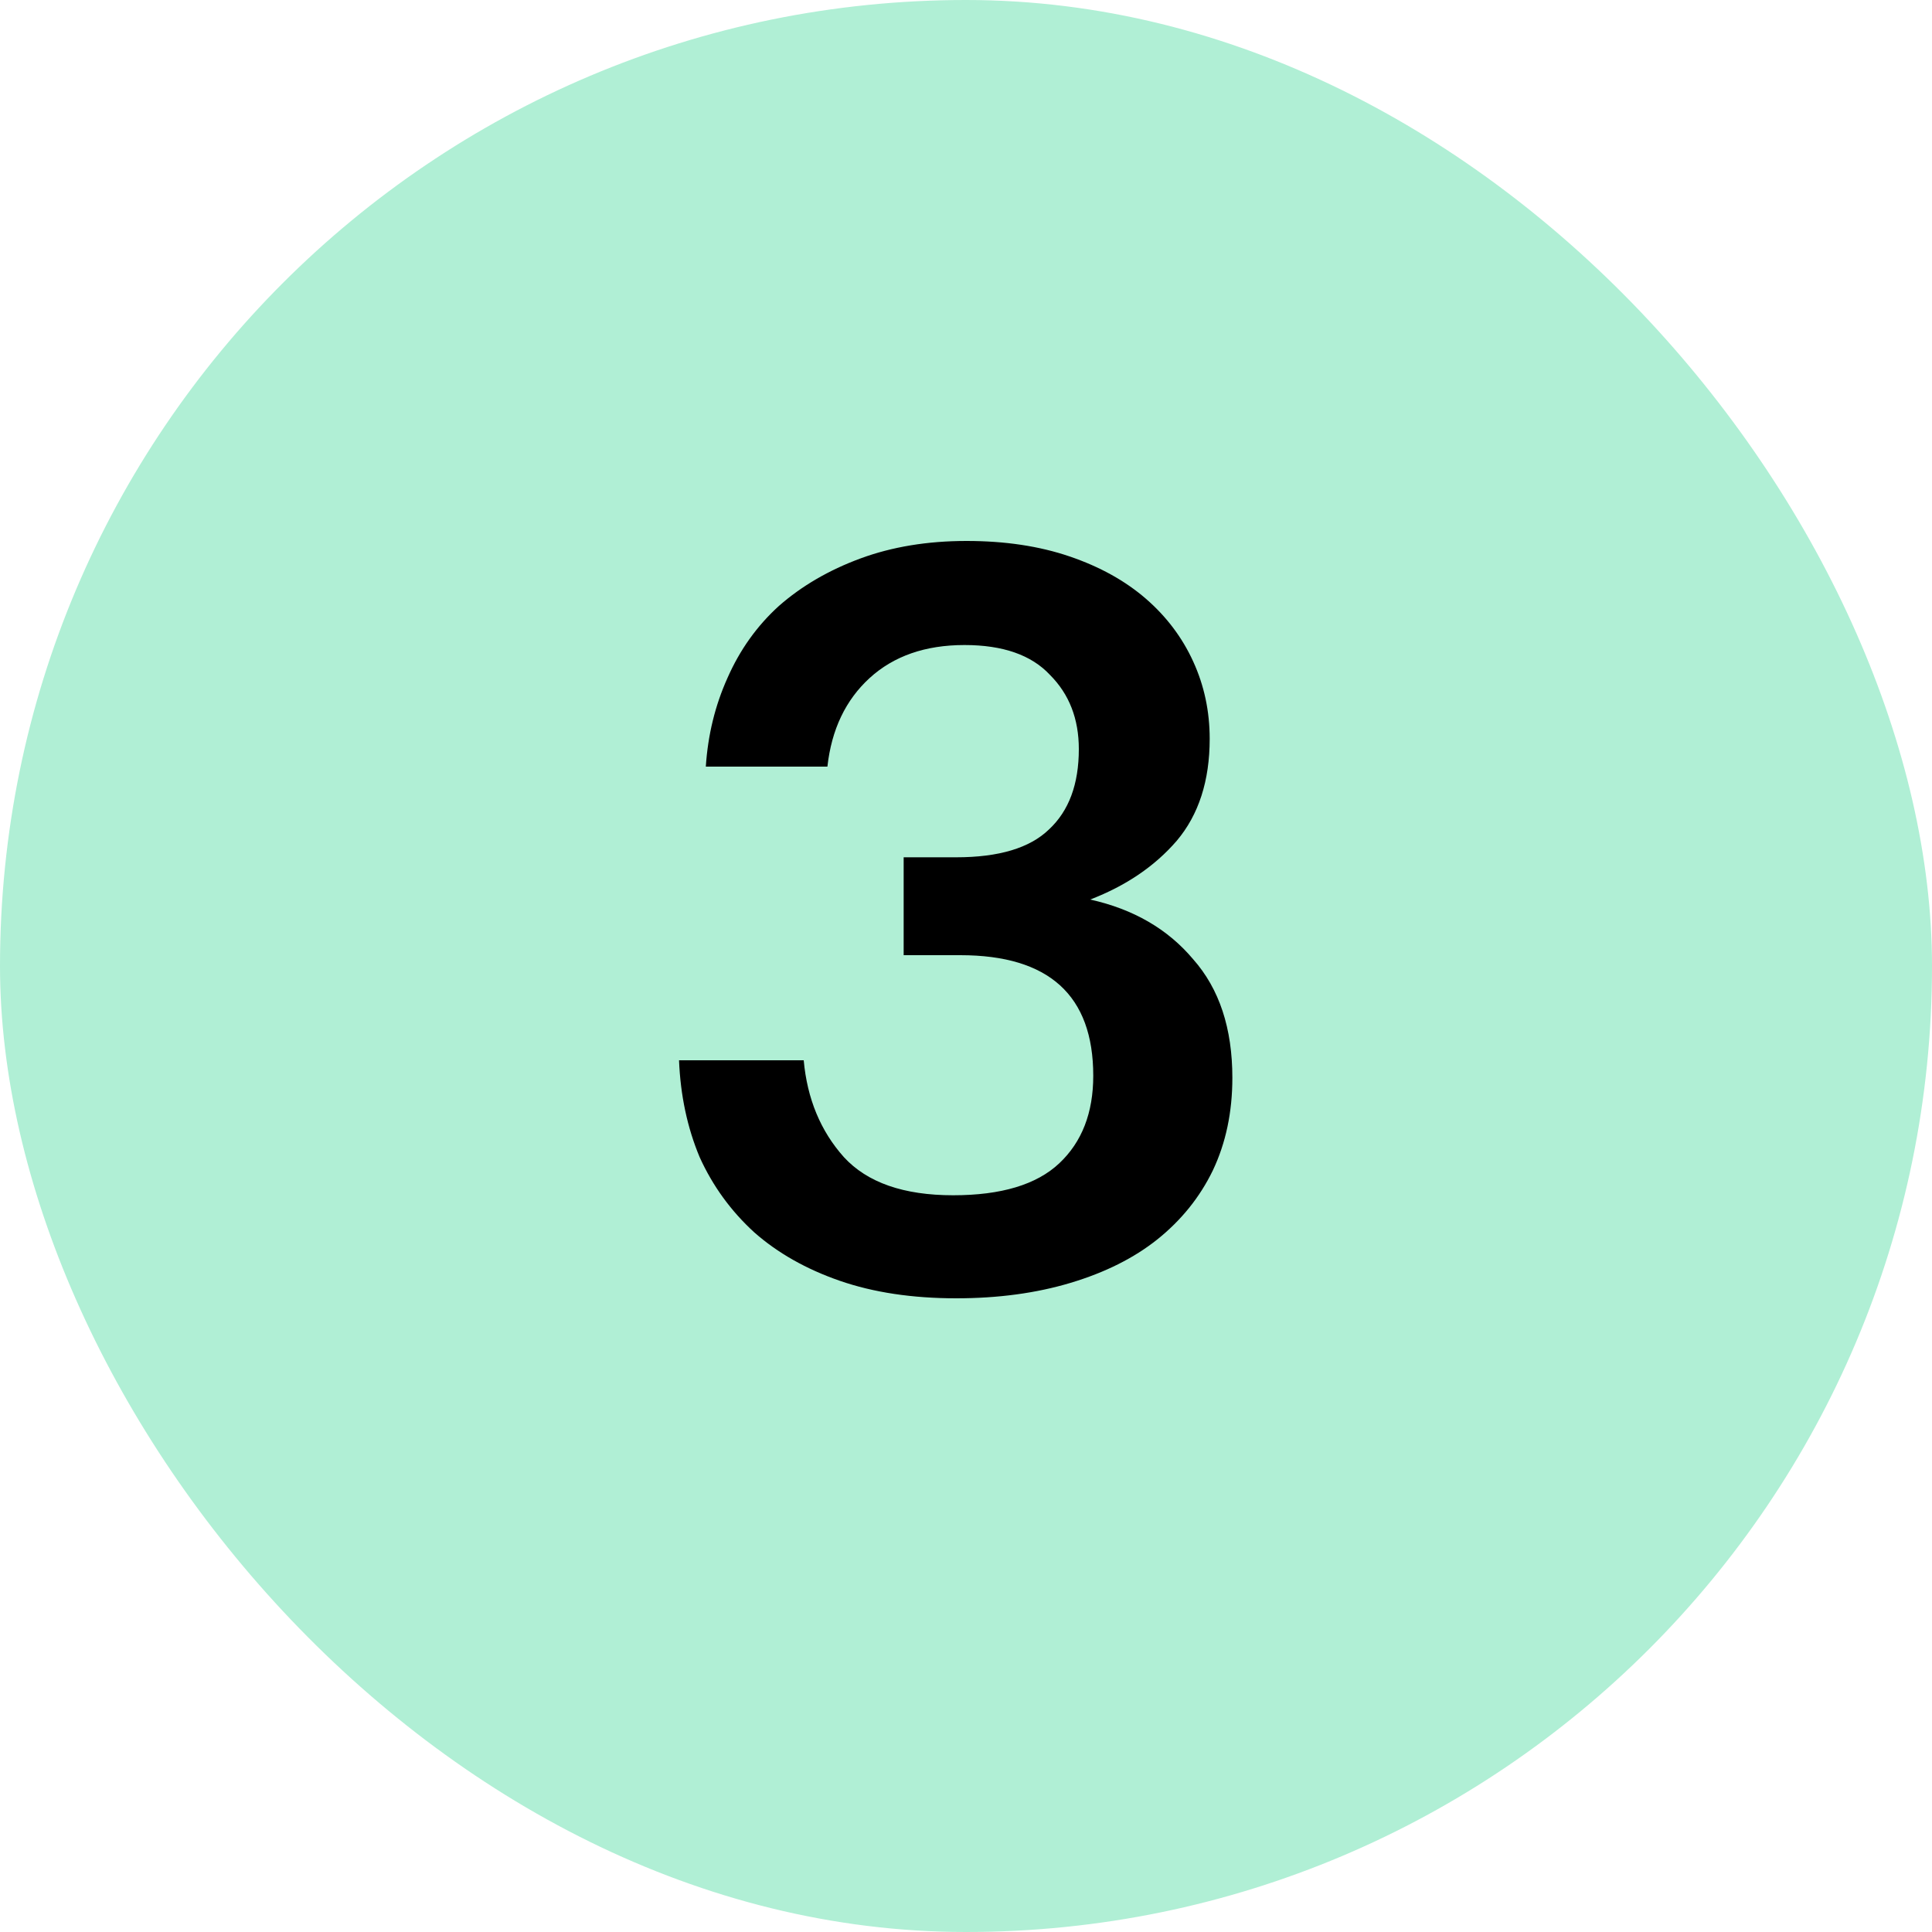
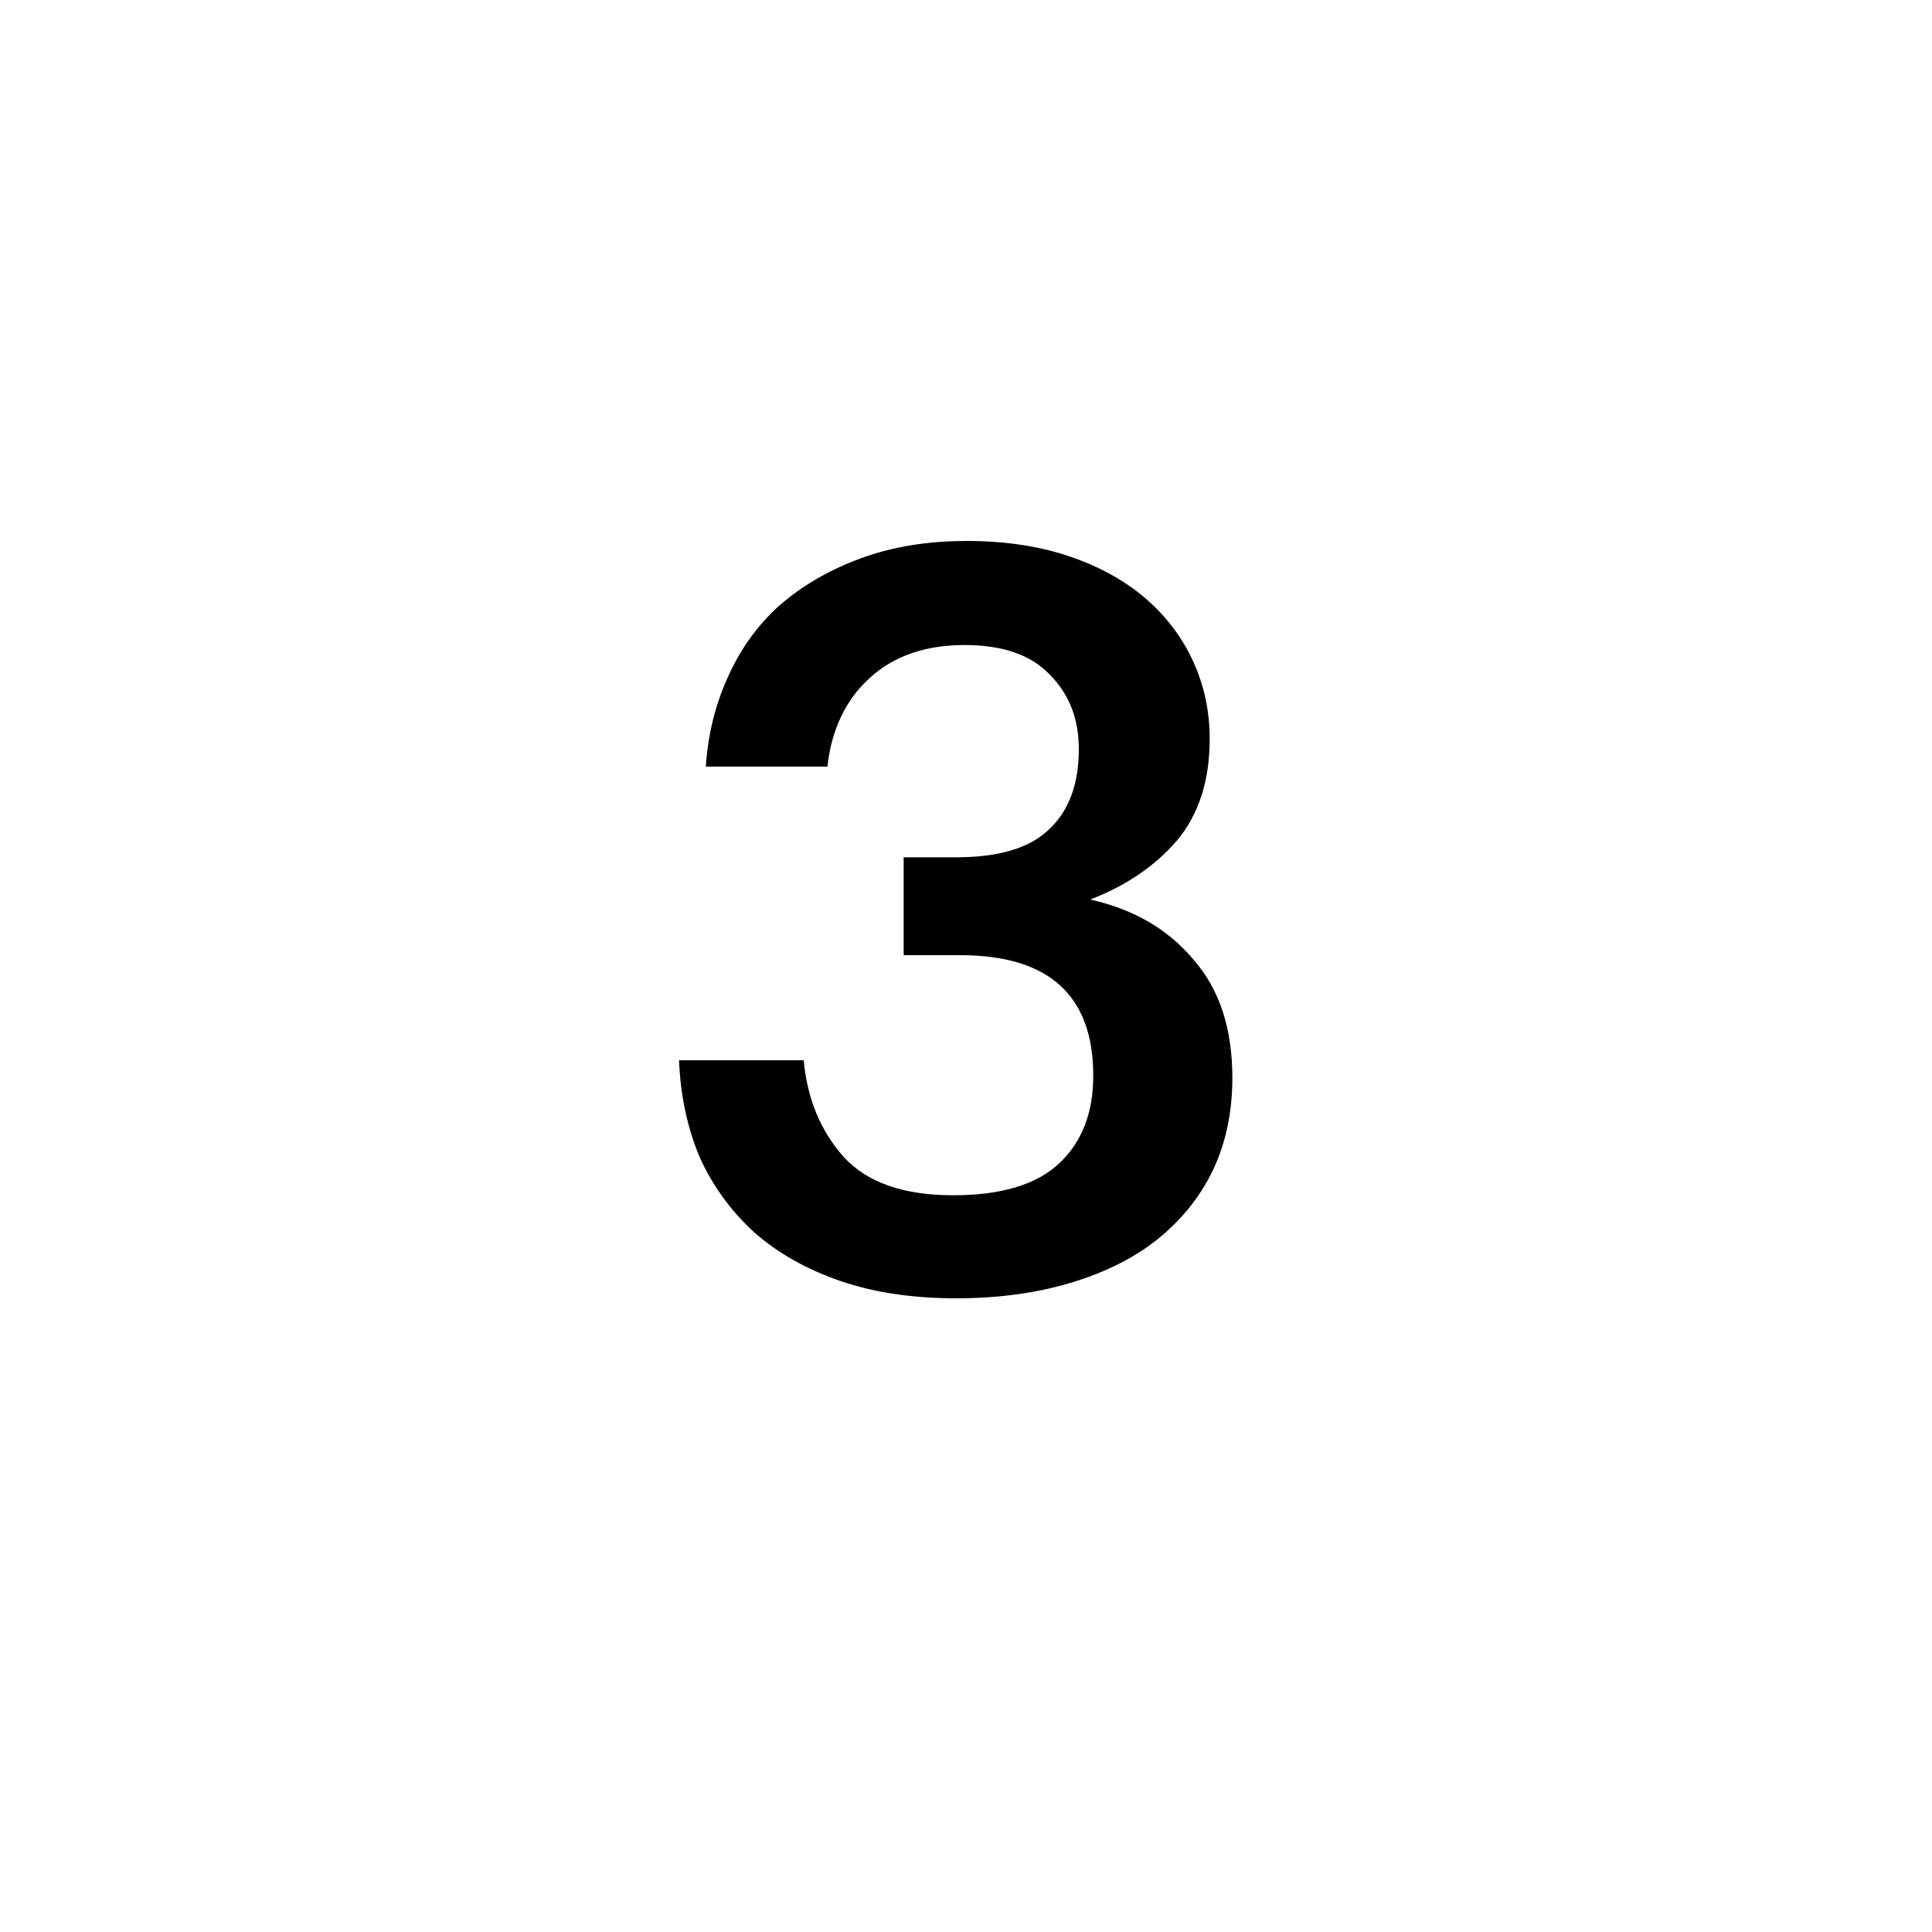
<svg xmlns="http://www.w3.org/2000/svg" width="30" height="30" viewBox="0 0 30 30" fill="none">
-   <rect width="30" height="30" rx="15" fill="#B0EFD5" />
  <path d="M14.848 20.16C14.166 20.16 13.563 20.069 13.04 19.888C12.518 19.707 12.075 19.456 11.712 19.136C11.35 18.805 11.067 18.416 10.864 17.968C10.672 17.509 10.566 17.008 10.544 16.464H12.48C12.534 17.061 12.742 17.563 13.104 17.968C13.467 18.363 14.032 18.56 14.8 18.56C15.547 18.56 16.096 18.395 16.448 18.064C16.8 17.733 16.976 17.28 16.976 16.704C16.976 15.456 16.288 14.832 14.912 14.832H14.032V13.312H14.848C15.51 13.312 15.99 13.168 16.288 12.88C16.598 12.592 16.752 12.176 16.752 11.632C16.752 11.163 16.603 10.779 16.304 10.48C16.016 10.171 15.574 10.016 14.976 10.016C14.368 10.016 13.878 10.187 13.504 10.528C13.131 10.869 12.912 11.328 12.848 11.904H10.96C10.992 11.413 11.104 10.955 11.296 10.528C11.488 10.091 11.755 9.717 12.096 9.408C12.448 9.099 12.87 8.853 13.36 8.672C13.851 8.491 14.4 8.4 15.008 8.4C15.606 8.4 16.139 8.48 16.608 8.64C17.078 8.8 17.472 9.019 17.792 9.296C18.112 9.573 18.358 9.899 18.528 10.272C18.699 10.645 18.784 11.045 18.784 11.472C18.784 12.123 18.614 12.651 18.272 13.056C17.931 13.451 17.483 13.755 16.928 13.968C17.6 14.117 18.134 14.427 18.528 14.896C18.934 15.355 19.136 15.968 19.136 16.736C19.136 17.269 19.035 17.749 18.832 18.176C18.63 18.592 18.342 18.949 17.968 19.248C17.606 19.536 17.158 19.76 16.624 19.92C16.091 20.08 15.499 20.16 14.848 20.16Z" fill="black" />
</svg>